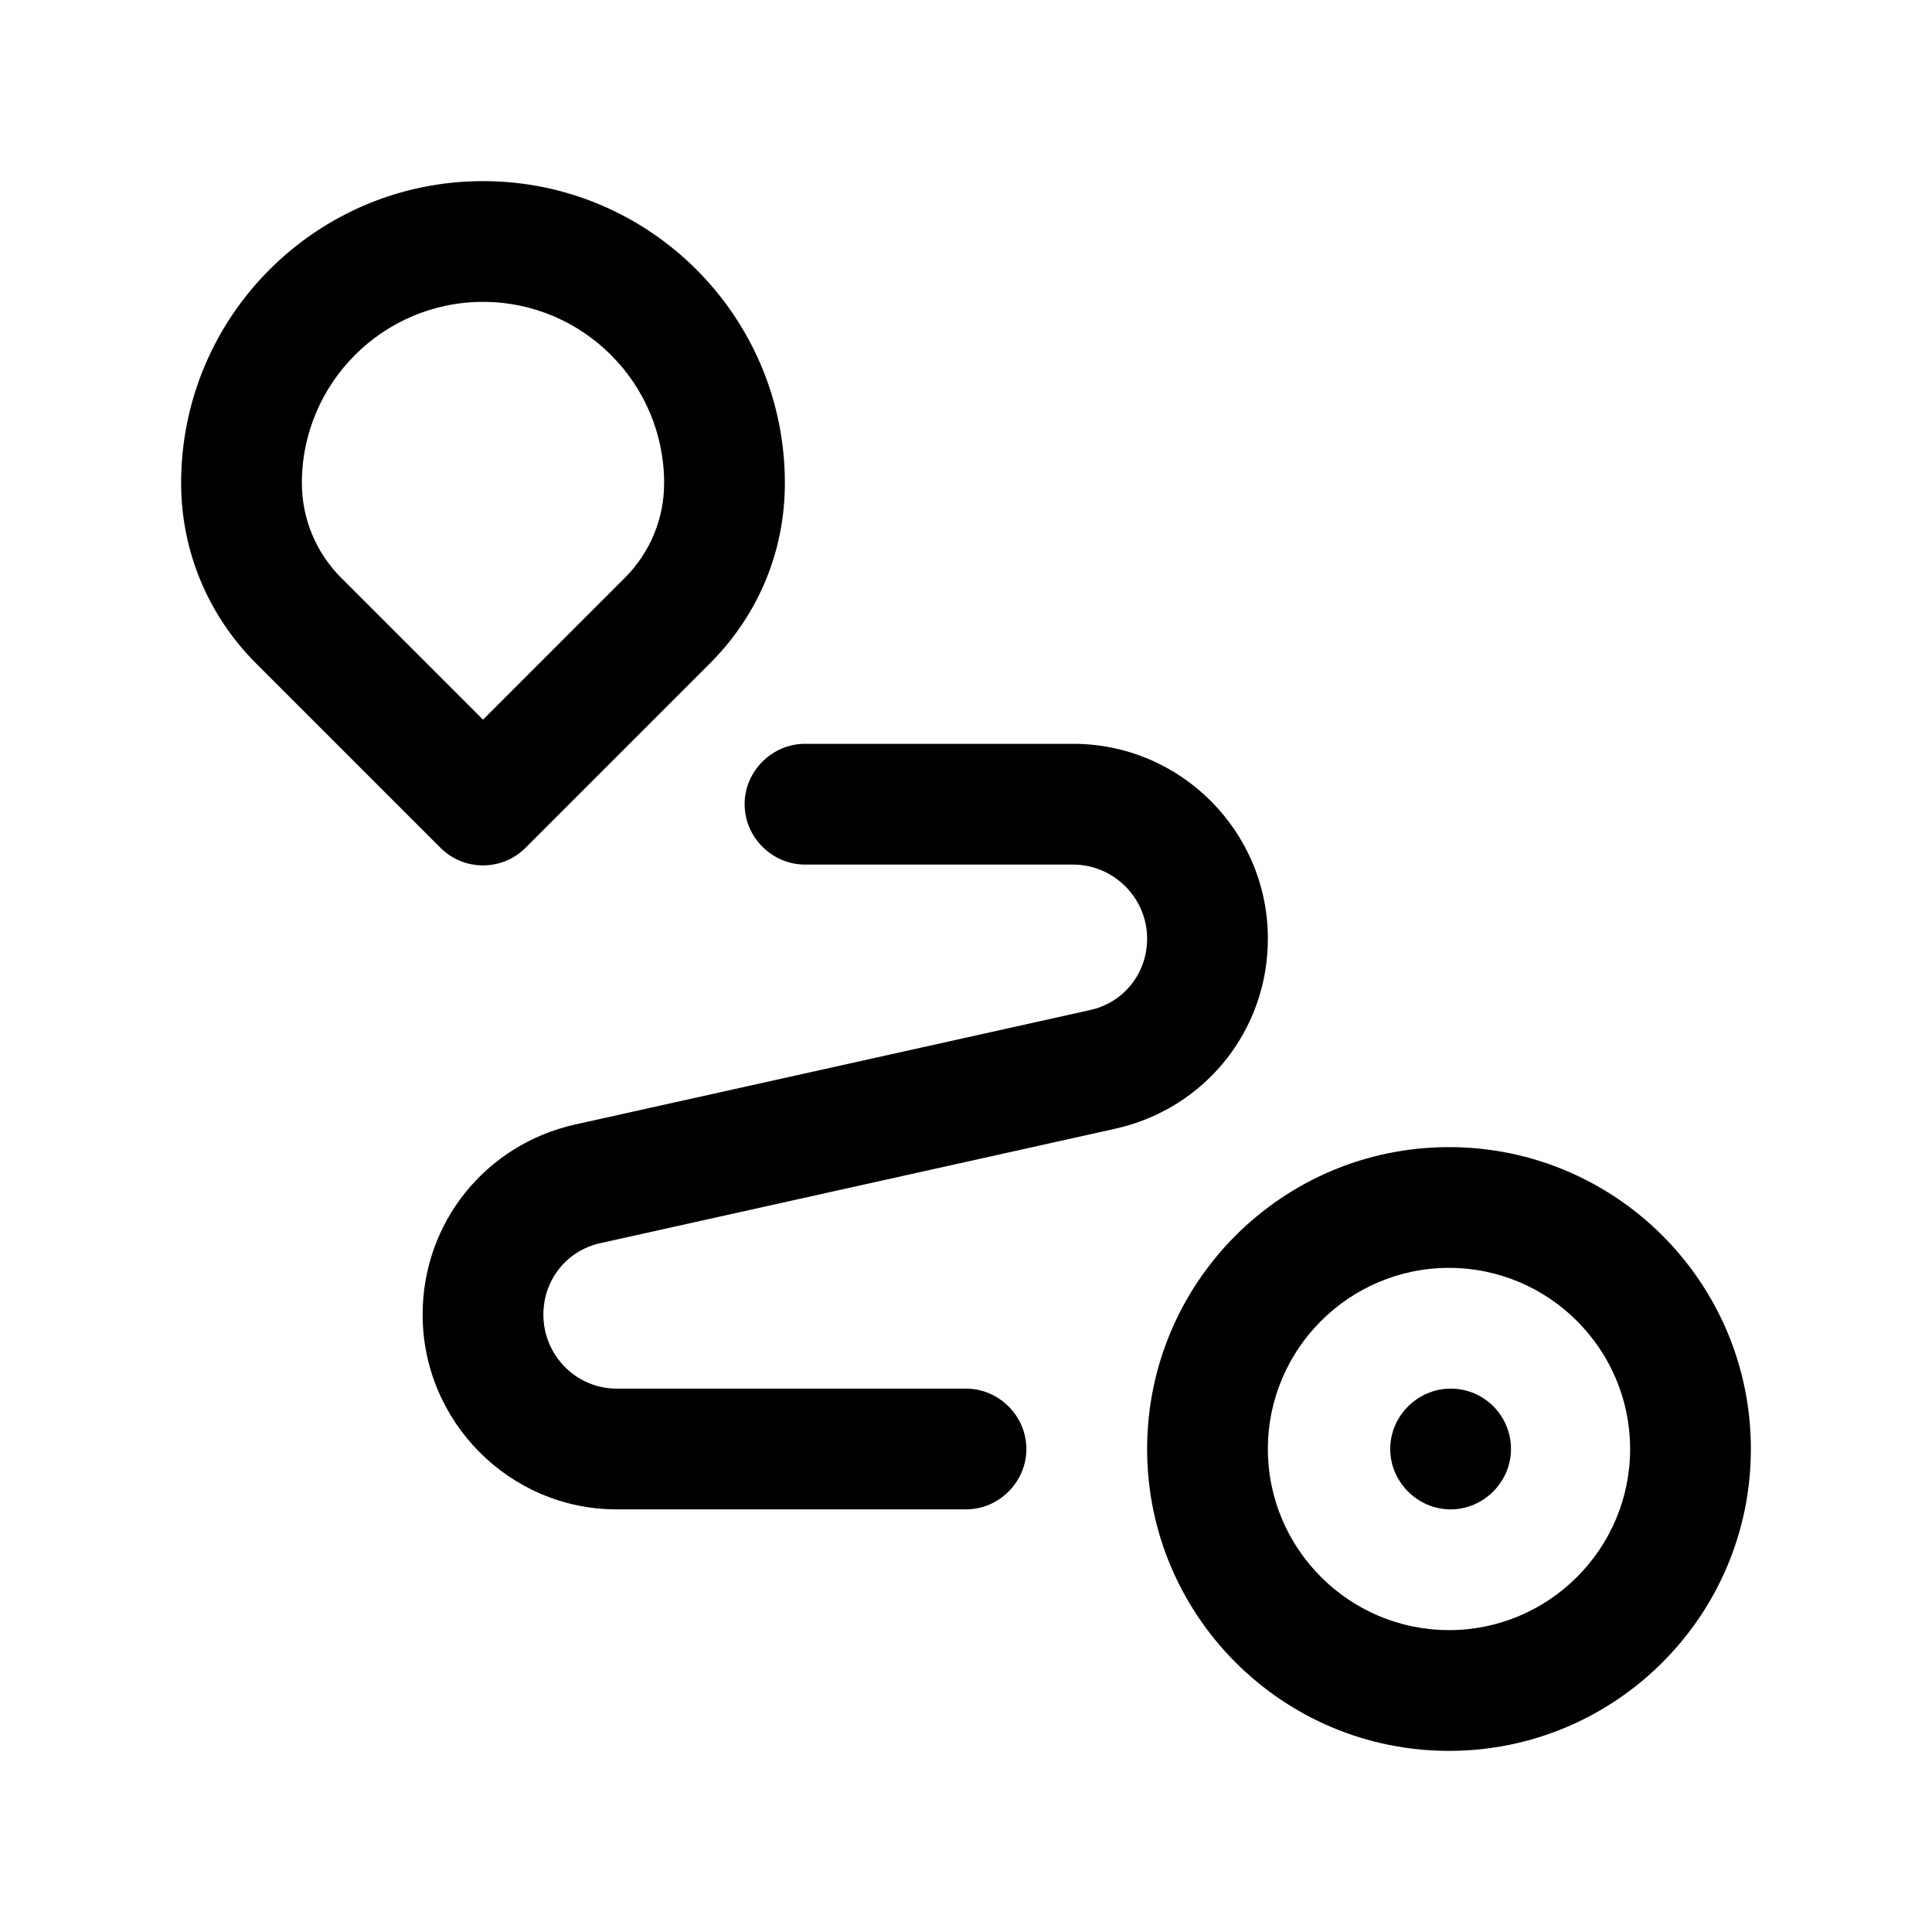
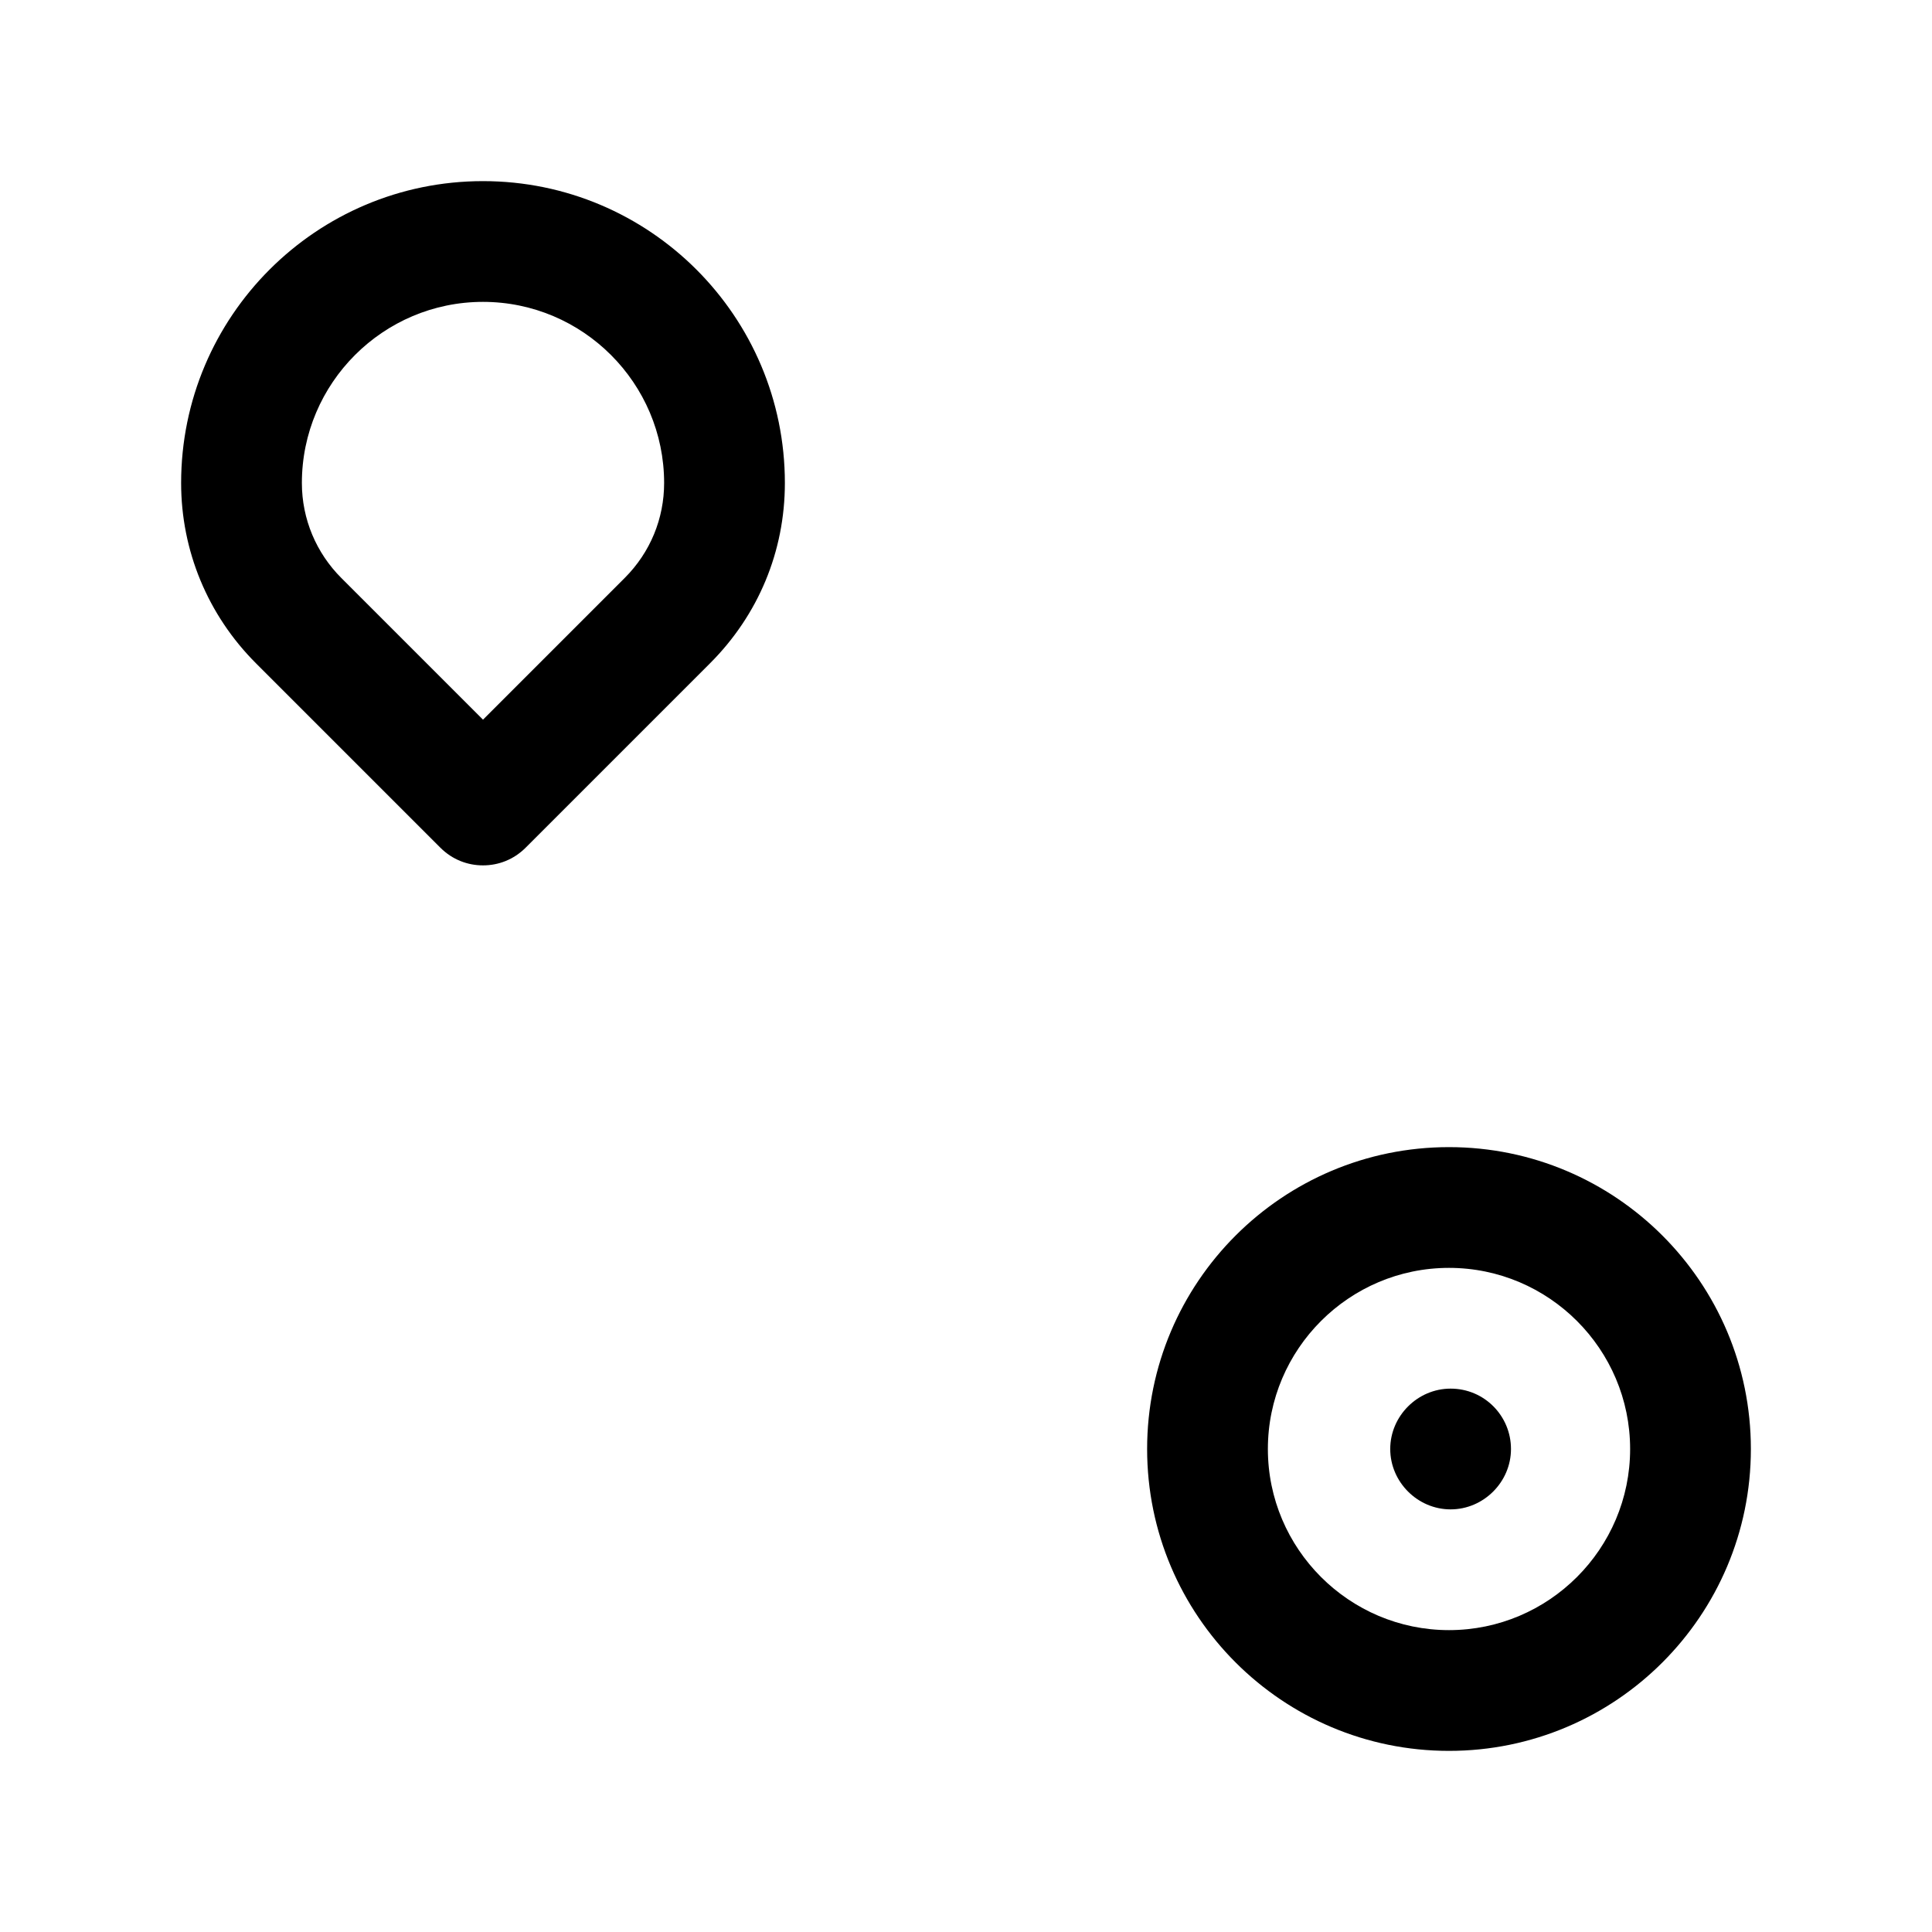
<svg xmlns="http://www.w3.org/2000/svg" viewBox="0 0 24 24">
  <g id="a" />
  <g id="b" />
  <g id="c" />
  <g id="d">
    <g>
      <path d="M6,10.75c.19,0,.38-.07,.53-.22l2.29-2.29c.6-.6,.93-1.39,.93-2.24,0-2.07-1.68-3.75-3.75-3.75s-3.75,1.68-3.75,3.75c0,.84,.33,1.64,.93,2.24l2.29,2.29c.15,.15,.34,.22,.53,.22ZM3.75,6c0-1.24,1.01-2.25,2.25-2.25s2.25,1.01,2.25,2.25c0,.44-.17,.86-.49,1.18l-1.76,1.76-1.76-1.76c-.31-.31-.49-.73-.49-1.18Z" />
      <path d="M18,14.25c-2.07,0-3.75,1.68-3.75,3.75s1.68,3.75,3.75,3.75,3.75-1.68,3.75-3.75-1.68-3.75-3.75-3.75Zm0,6c-1.24,0-2.25-1.01-2.25-2.25s1.01-2.25,2.25-2.25,2.25,1.01,2.25,2.25-1.01,2.25-2.25,2.25Z" />
-       <path d="M7.47,15.44l6.39-1.42c1.11-.25,1.89-1.22,1.89-2.36,0-1.33-1.08-2.42-2.42-2.42h-3.33c-.41,0-.75,.34-.75,.75s.34,.75,.75,.75h3.33c.5,0,.92,.41,.92,.92,0,.43-.29,.8-.72,.89l-6.39,1.42c-1.11,.25-1.89,1.22-1.89,2.36,0,1.33,1.08,2.42,2.41,2.42h4.34c.41,0,.75-.34,.75-.75s-.34-.75-.75-.75H7.66c-.5,0-.91-.41-.91-.92,0-.43,.29-.8,.72-.89Z" />
      <path d="M18.02,17.25h0c-.41,0-.75,.34-.75,.75s.34,.75,.75,.75,.75-.34,.75-.75-.33-.75-.75-.75Z" />
    </g>
  </g>
  <g id="e" />
  <g id="f" />
  <g id="g" />
  <g id="h" />
  <g id="i" />
  <g id="j" />
  <g id="k" />
  <g id="l" />
  <g id="m" />
  <g id="n" />
  <g id="o" />
  <g id="p" />
  <g id="q" />
  <g id="r" />
  <g id="s" />
  <g id="t" />
  <g id="u" />
</svg>